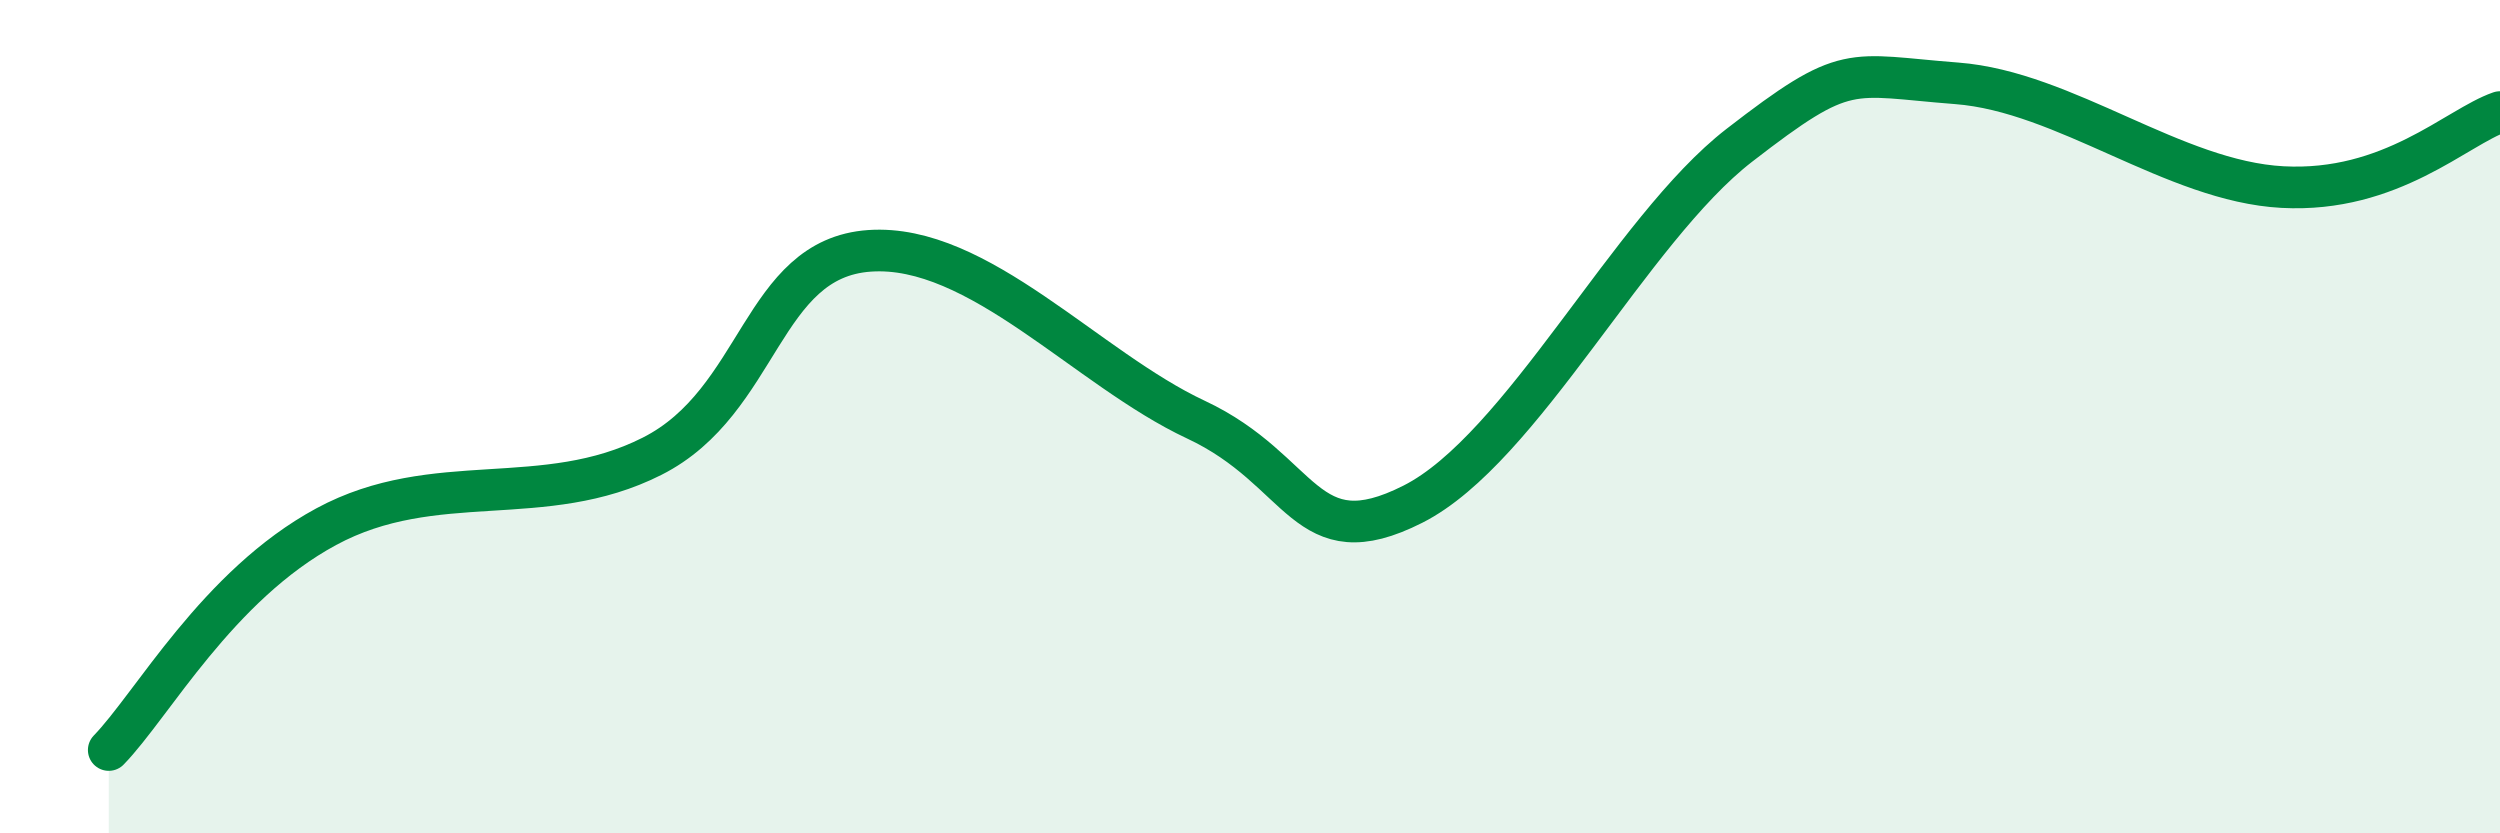
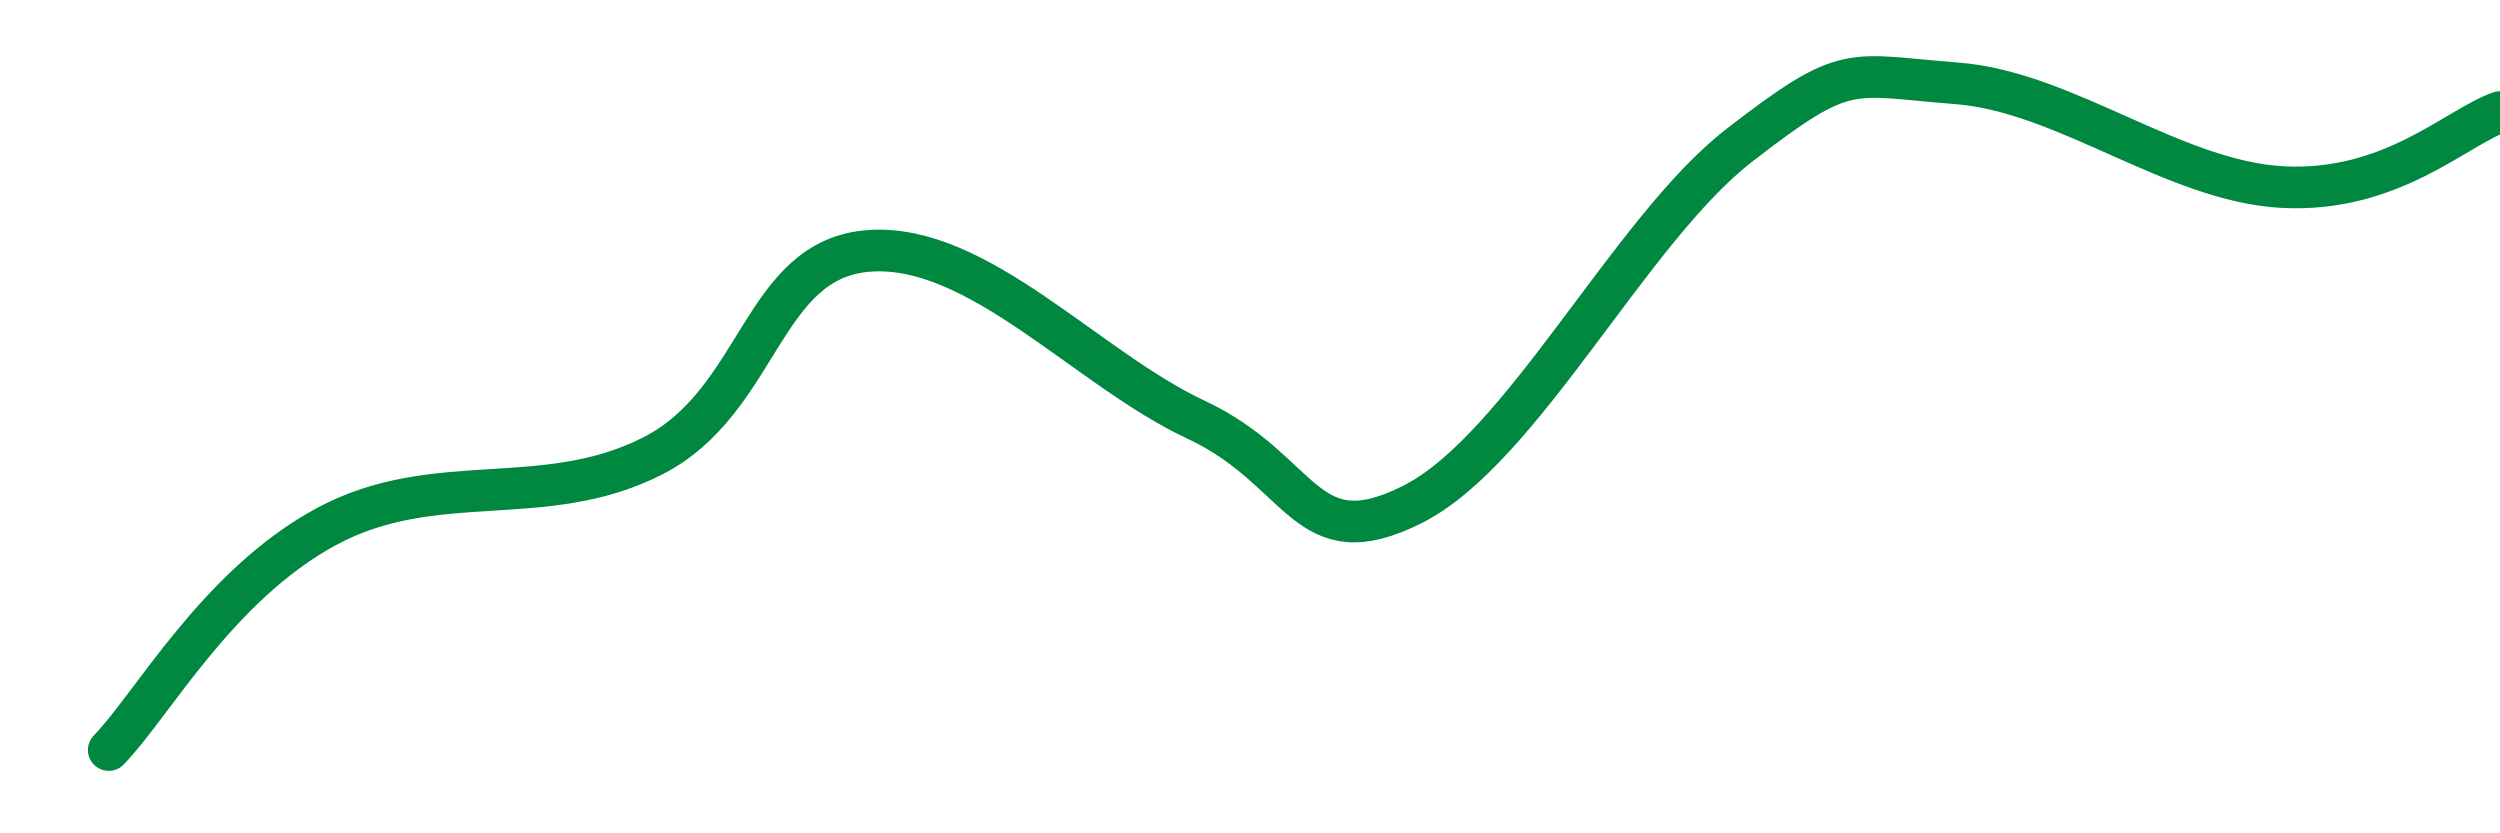
<svg xmlns="http://www.w3.org/2000/svg" width="60" height="20" viewBox="0 0 60 20">
-   <path d="M 2.61,18 C 3.65,16.93 5.22,14.05 7.83,12.64 C 10.44,11.23 13.04,12.27 15.65,10.95 C 18.26,9.63 18.26,6.2 20.87,6.02 C 23.48,5.84 26.09,8.85 28.7,10.07 C 31.31,11.29 31.3,13.42 33.91,12.1 C 36.52,10.78 39.13,5.51 41.74,3.49 C 44.35,1.47 44.35,1.8 46.96,2 C 49.57,2.2 52.17,4.35 54.78,4.49 C 57.39,4.63 58.96,3.05 60,2.69L60 20L2.61 20Z" fill="#008740" opacity="0.1" stroke-linecap="round" stroke-linejoin="round" />
  <path d="M 2.61,18 C 3.65,16.93 5.22,14.05 7.83,12.64 C 10.44,11.23 13.04,12.27 15.65,10.95 C 18.26,9.63 18.26,6.2 20.87,6.02 C 23.48,5.84 26.09,8.85 28.7,10.07 C 31.31,11.29 31.3,13.42 33.91,12.1 C 36.52,10.78 39.13,5.51 41.74,3.49 C 44.35,1.47 44.35,1.8 46.96,2 C 49.57,2.2 52.17,4.35 54.78,4.49 C 57.39,4.63 58.96,3.05 60,2.69" stroke="#008740" stroke-width="1" fill="none" stroke-linecap="round" stroke-linejoin="round" />
</svg>